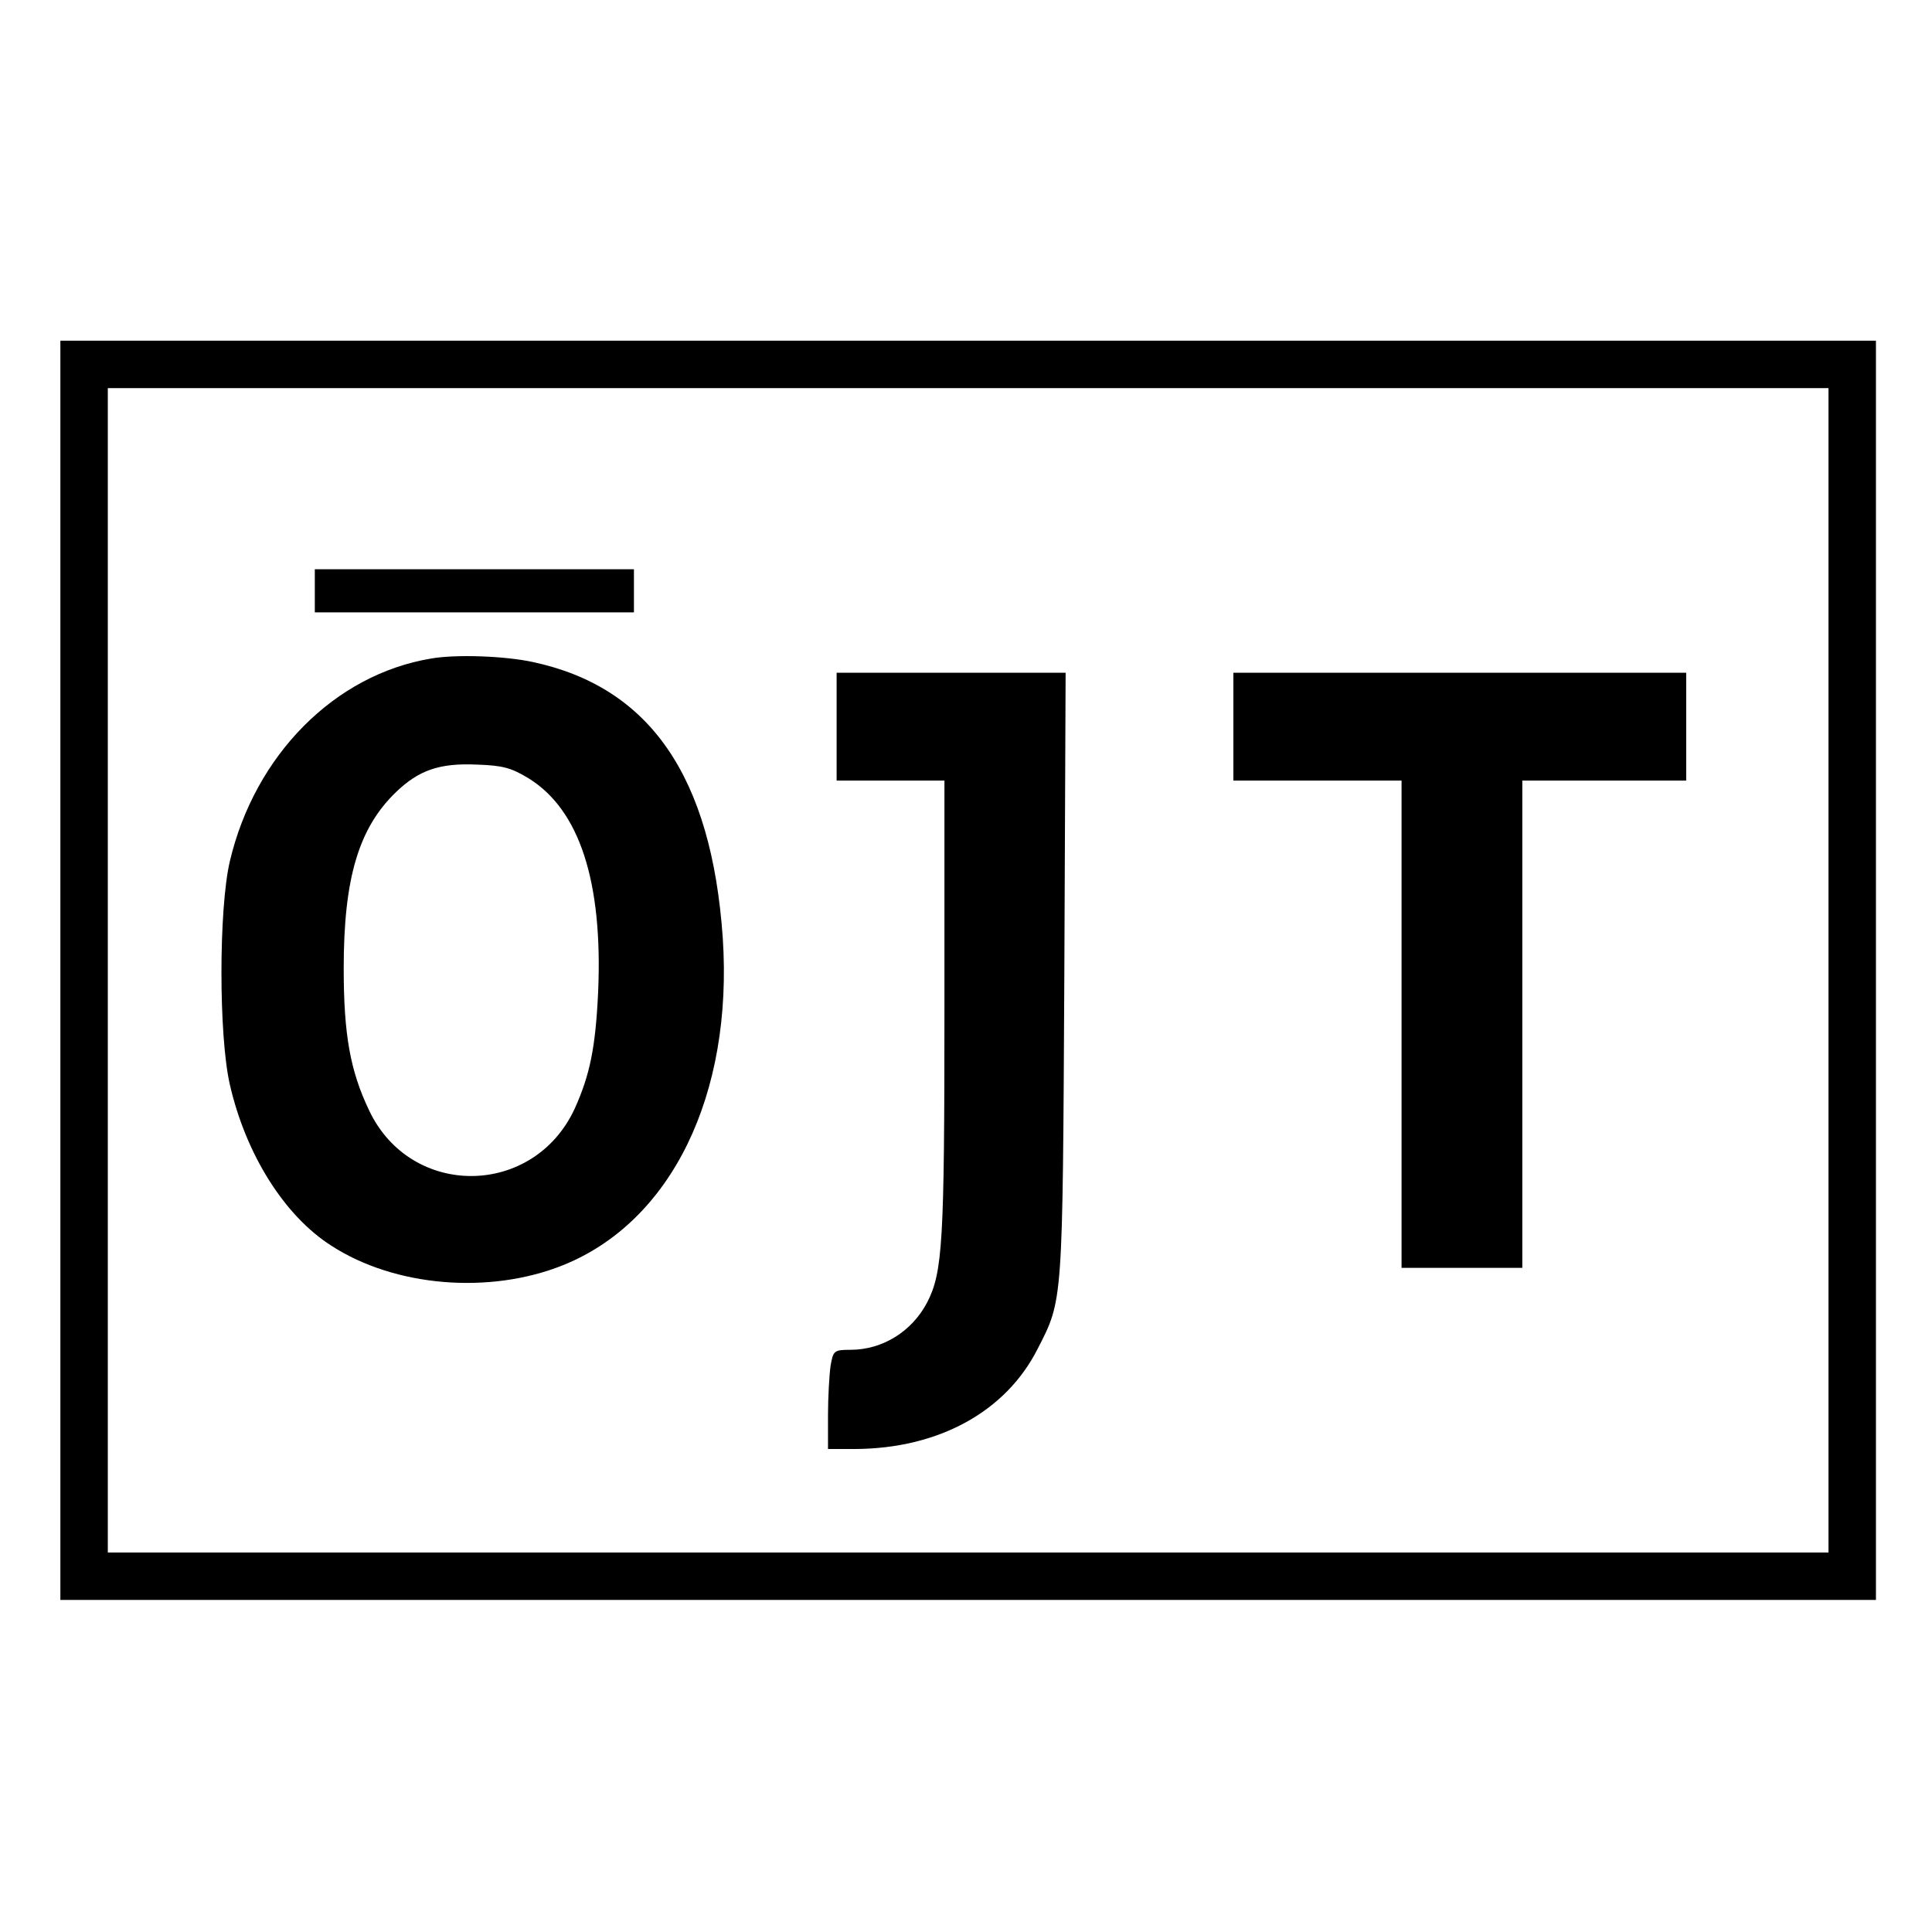
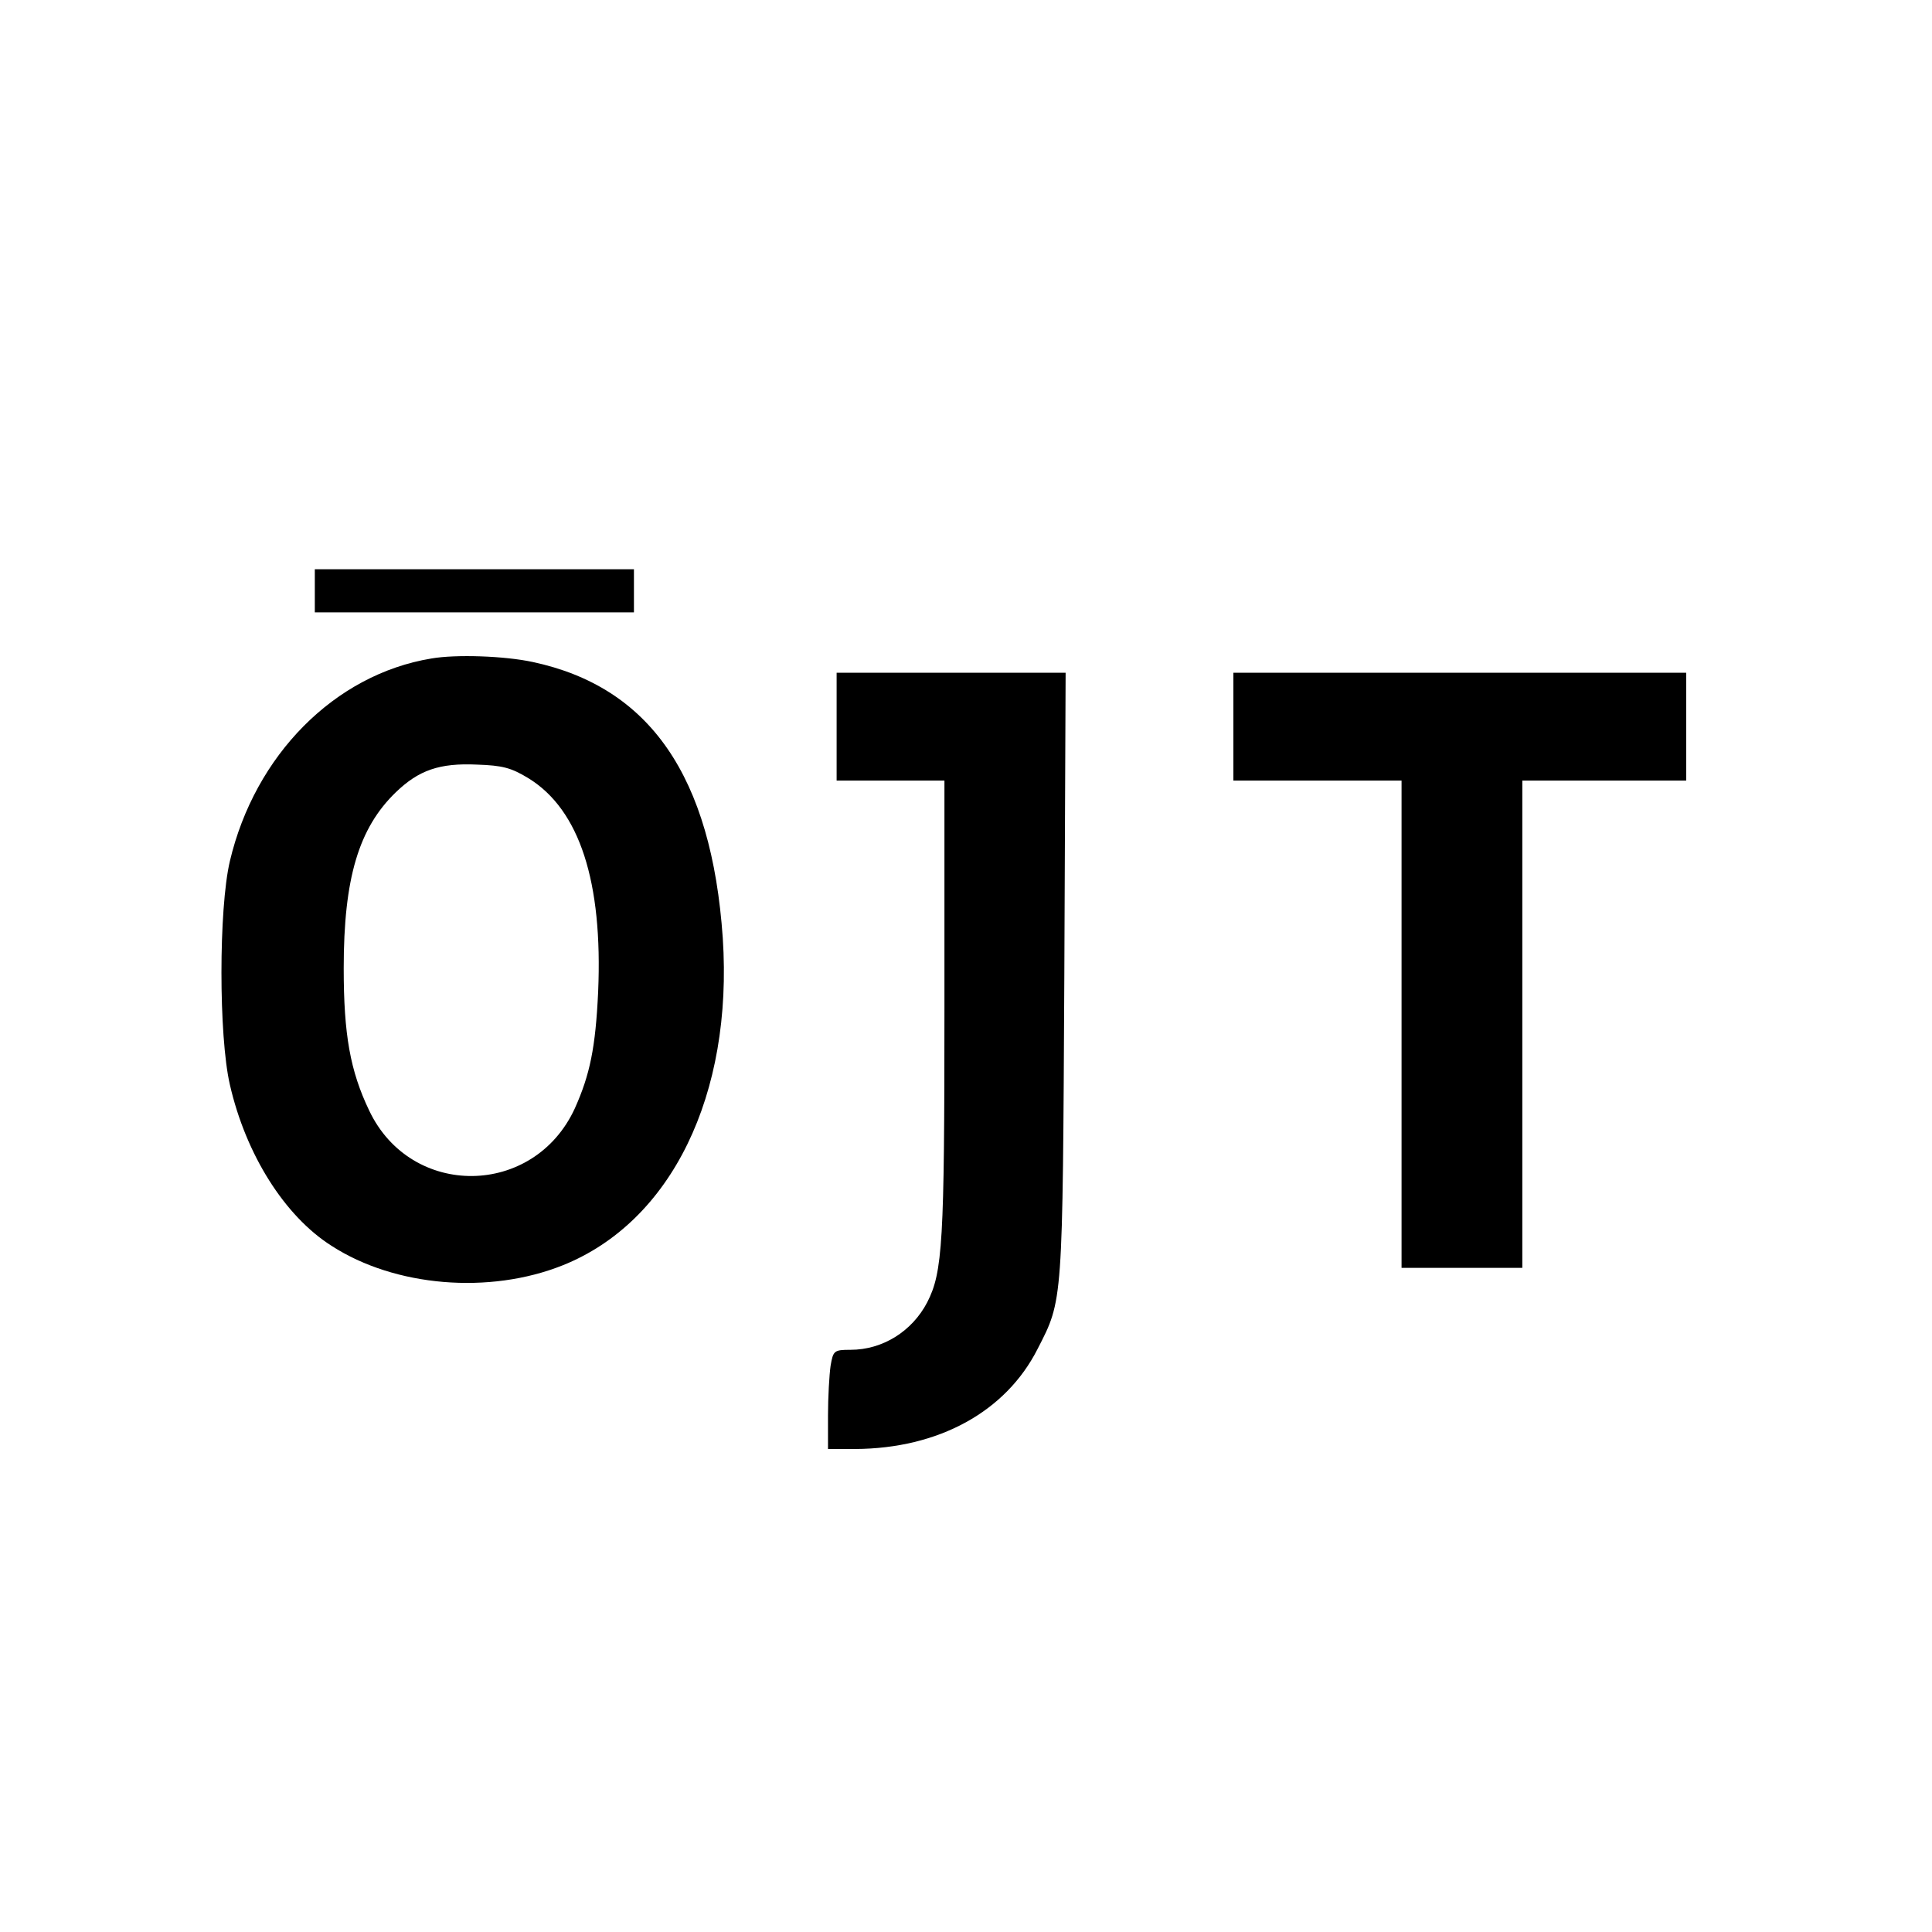
<svg xmlns="http://www.w3.org/2000/svg" version="1" width="597.333" height="597.333" viewBox="0 0 448 448">
-   <path d="M14 225v146h421V79H14v146zm410 0v135H25V90h399v135z" />
  <path d="M73 137v5h74v-10H73v5zM100 152.7c-22.4 3.7-40.9 22.4-46.7 47-2.6 11.1-2.6 40.5 0 51.8C57 267.7 66 282 76.9 288.9c14.7 9.5 36.6 11.3 53.6 4.5 25.2-10.1 39.5-39.5 37.1-75.9-2.6-37.5-16.9-58.2-44.1-64-6.5-1.4-17.8-1.8-23.5-.8zm22.6 27.8c11.8 7.3 17.2 24 16.1 49.5-.6 12.9-1.9 19.2-5.4 27-9.5 20.7-38 21-47.7.5-4.4-9.2-5.9-17.6-5.9-33 0-20.9 3.5-32.5 12.1-40.8 5.3-5.1 10.1-6.8 18.8-6.4 5.9.2 7.9.7 12 3.2zM194 168.5V181h25v52.8c0 54.2-.4 61.2-4 68.2-3.5 6.7-10.3 11-17.8 11-3.8 0-4 .2-4.6 3.7-.3 2.1-.6 7.3-.6 11.5v7.8h6.3c19.3-.1 34.9-8.6 42.3-23.2 5.9-11.5 5.8-10.2 6.2-86.6l.3-70.2H194v12.5zM286 168.5V181h39v113h28V181h38v-25H286v12.5z" />
</svg>